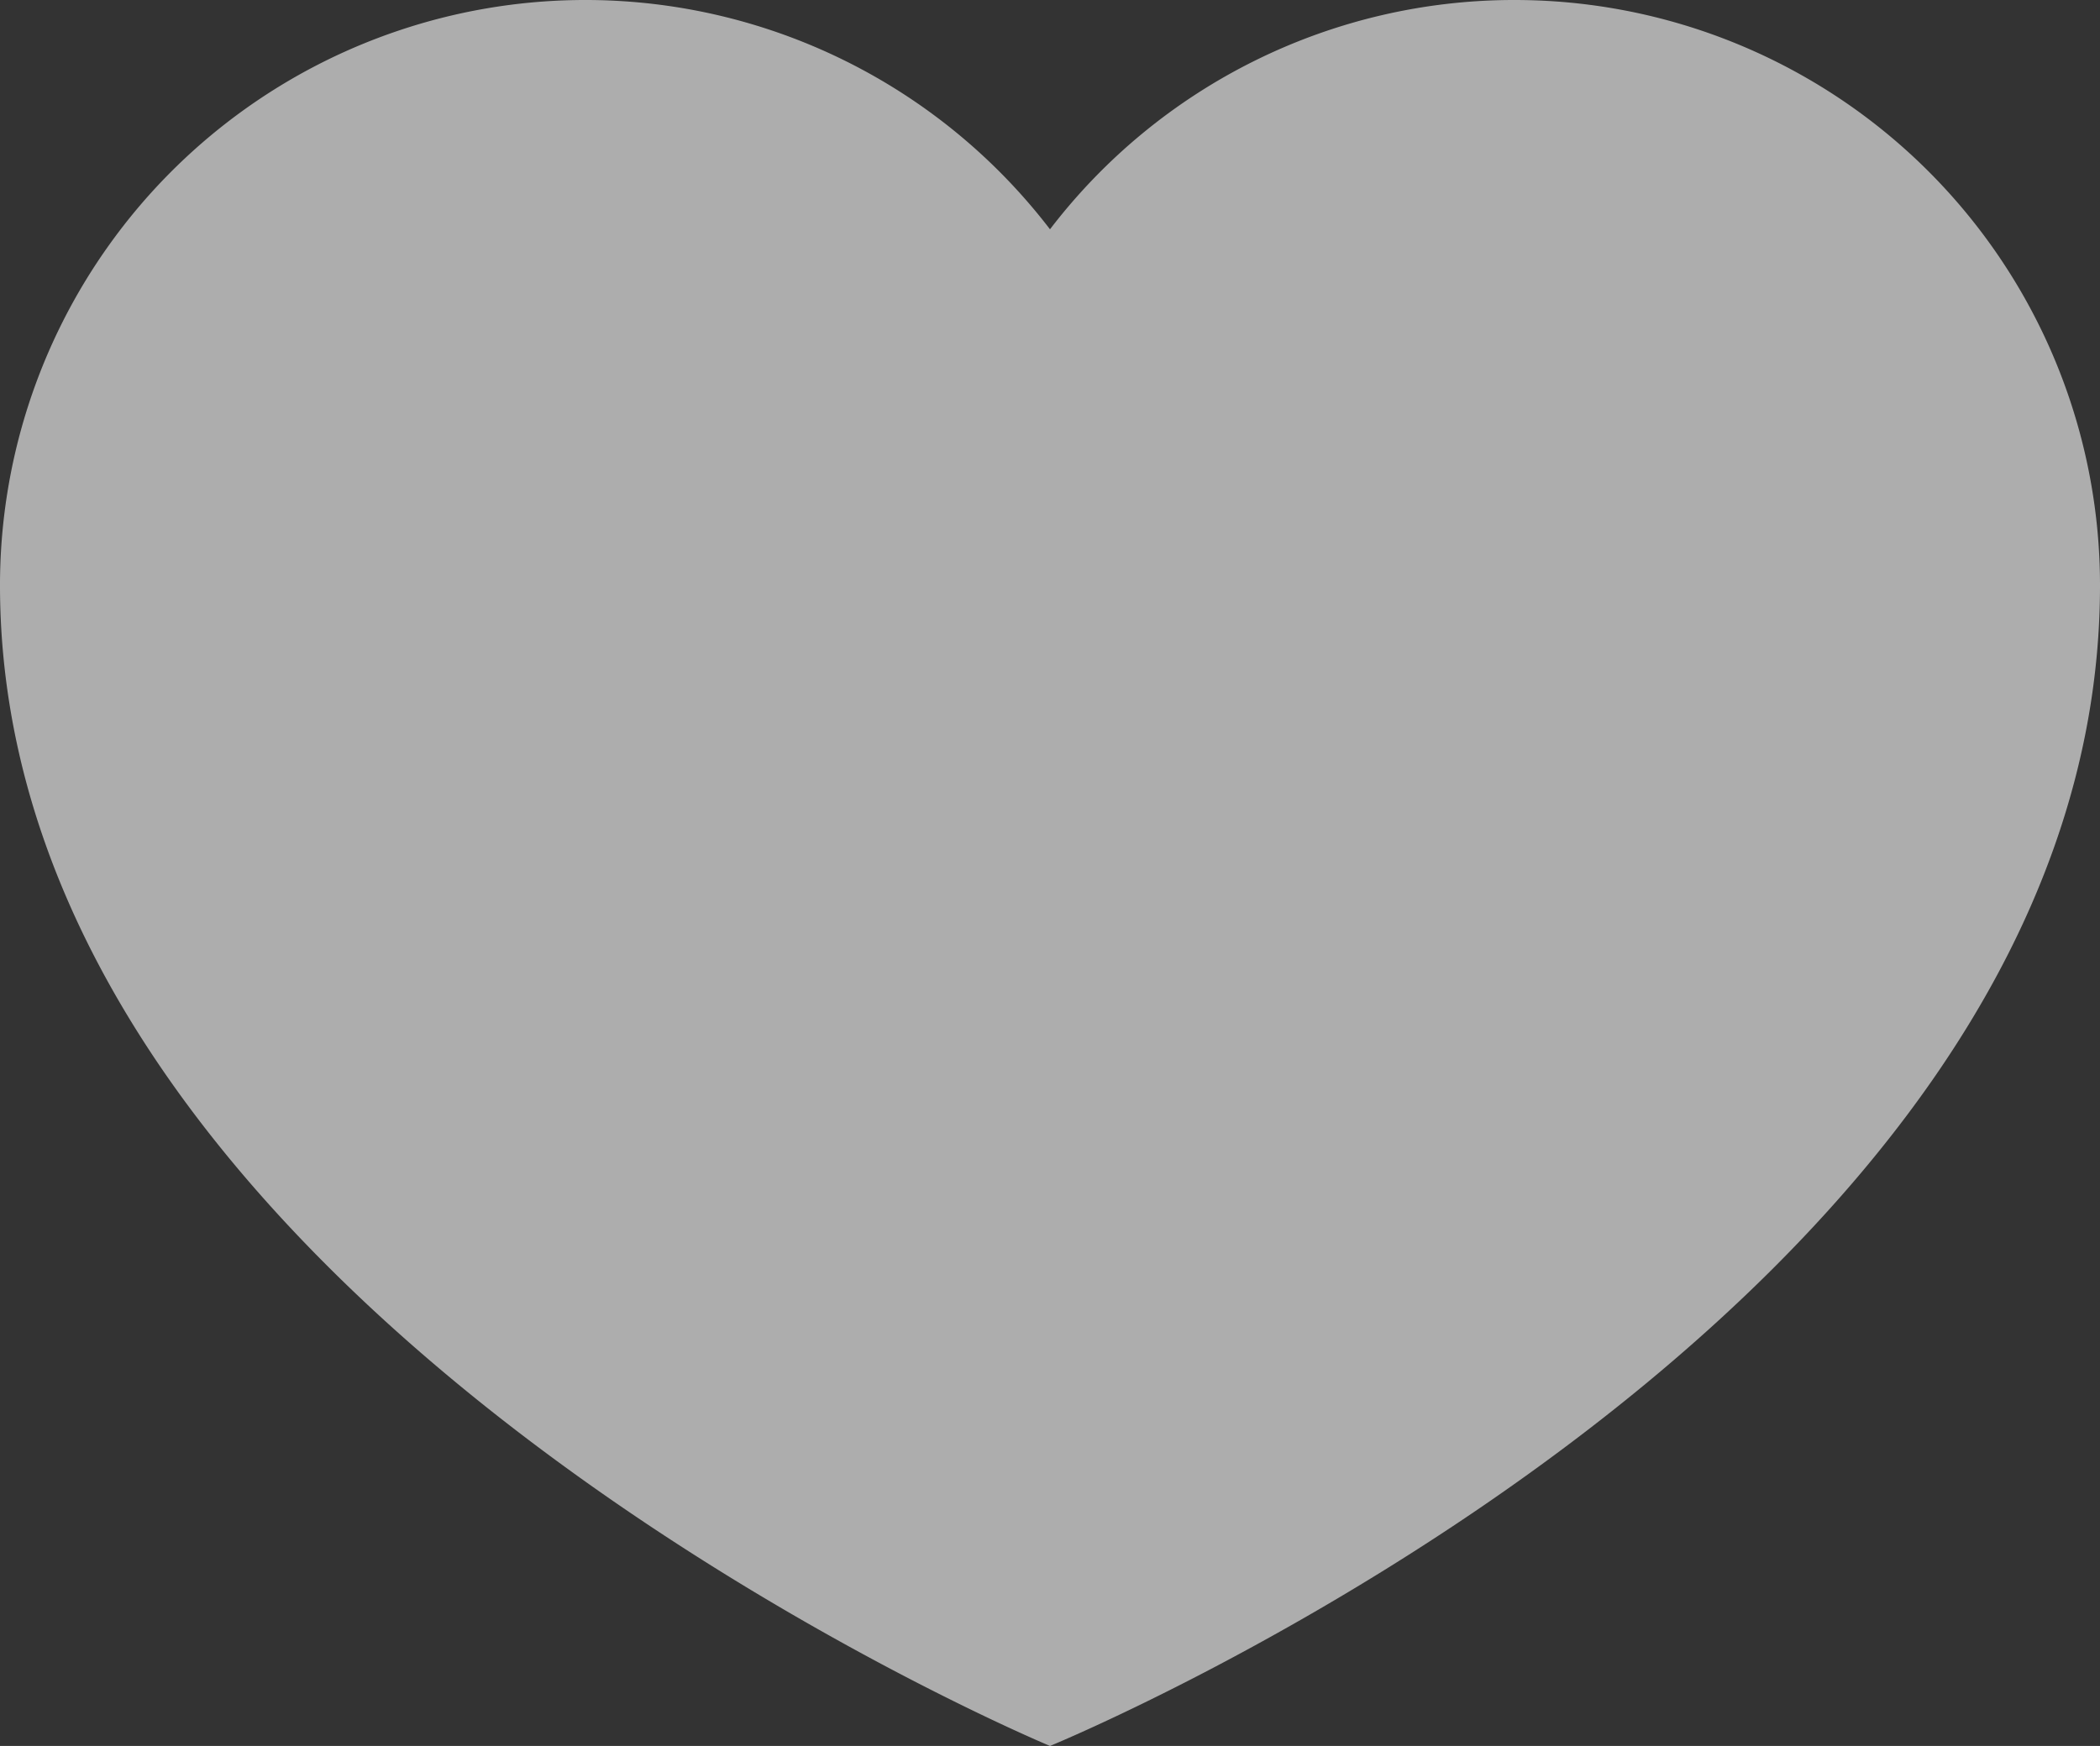
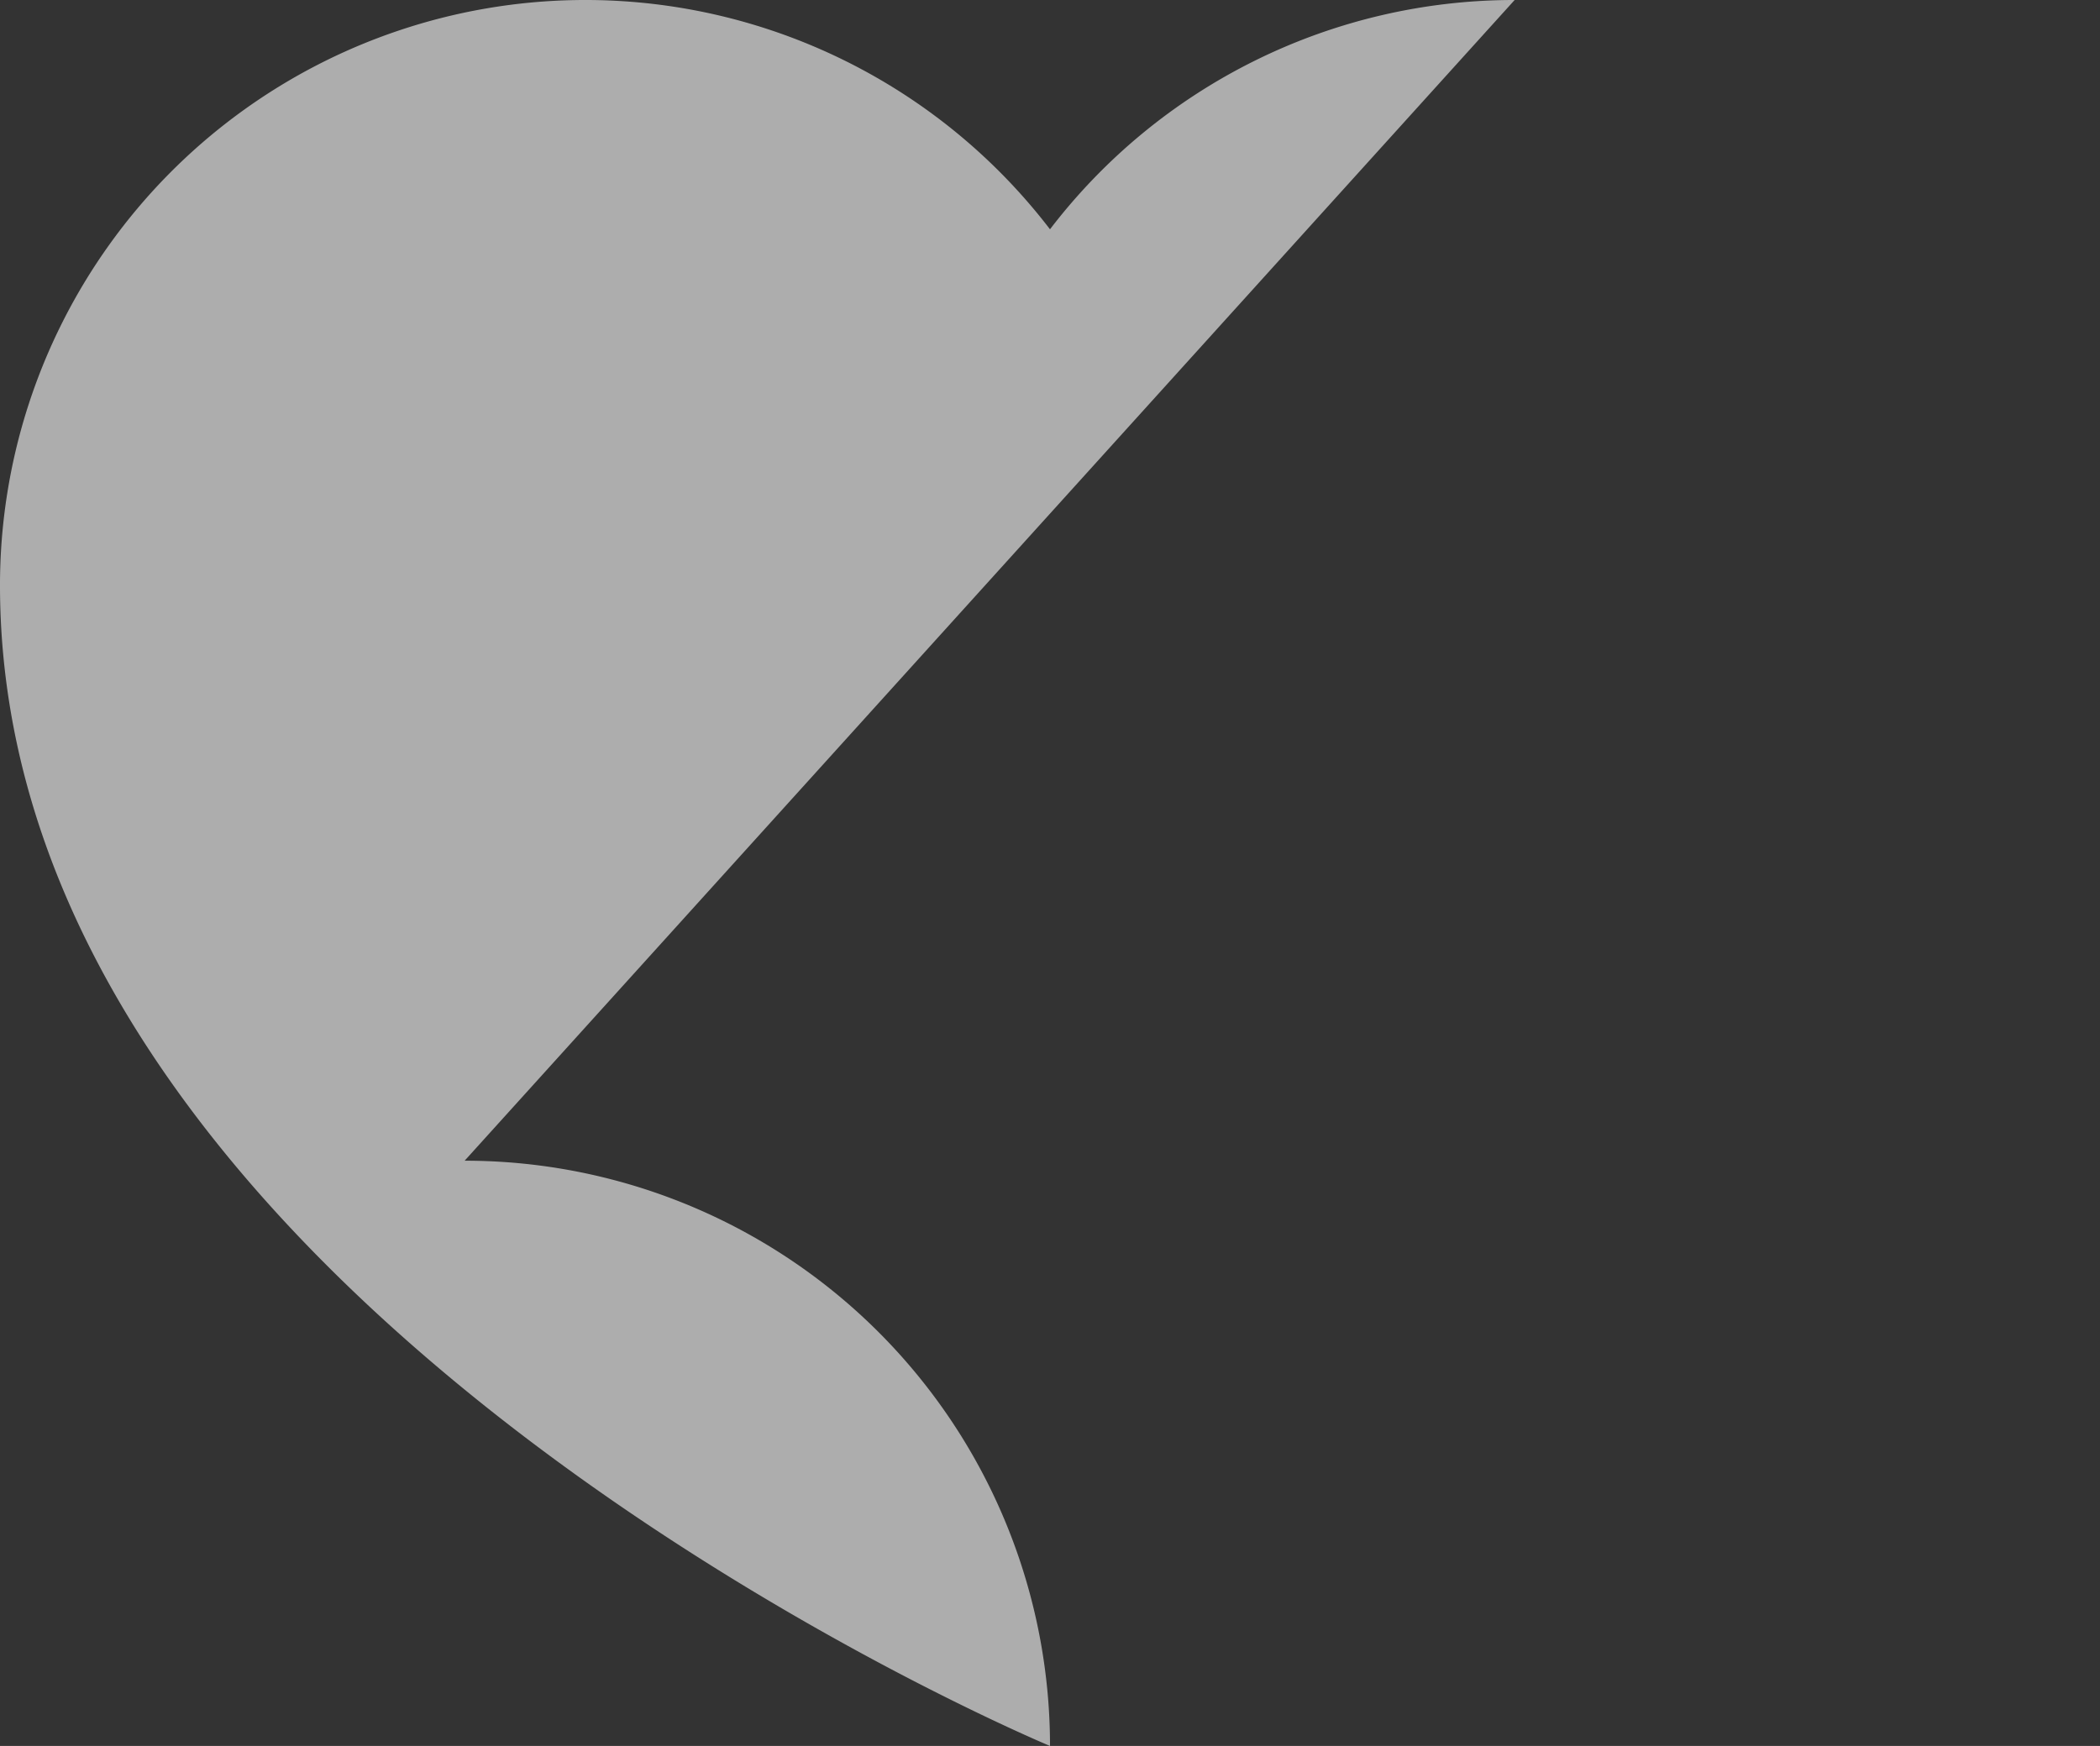
<svg xmlns="http://www.w3.org/2000/svg" viewBox="0 0 208.037 172.997">
  <rect x="0" y="0" width="208.037" height="172.997" fill="#333333" stroke="none" />
  <defs>
    <style>.cls-1{fill:#fff;opacity:.6}</style>
  </defs>
-   <path id="heart" class="cls-1" d="M150.048 27.648a57.893 57.893 0 0 0-46.03 22.72A57.988 57.988 0 0 0 0 85.638C0 157.4 104.019 200.646 104.019 200.646s104.018-42.594 104.018-115.008a57.989 57.989 0 0 0-57.989-57.99z" transform="translate(0 -27.648)" />
+   <path id="heart" class="cls-1" d="M150.048 27.648a57.893 57.893 0 0 0-46.03 22.72A57.988 57.988 0 0 0 0 85.638C0 157.4 104.019 200.646 104.019 200.646a57.989 57.989 0 0 0-57.989-57.99z" transform="translate(0 -27.648)" />
</svg>